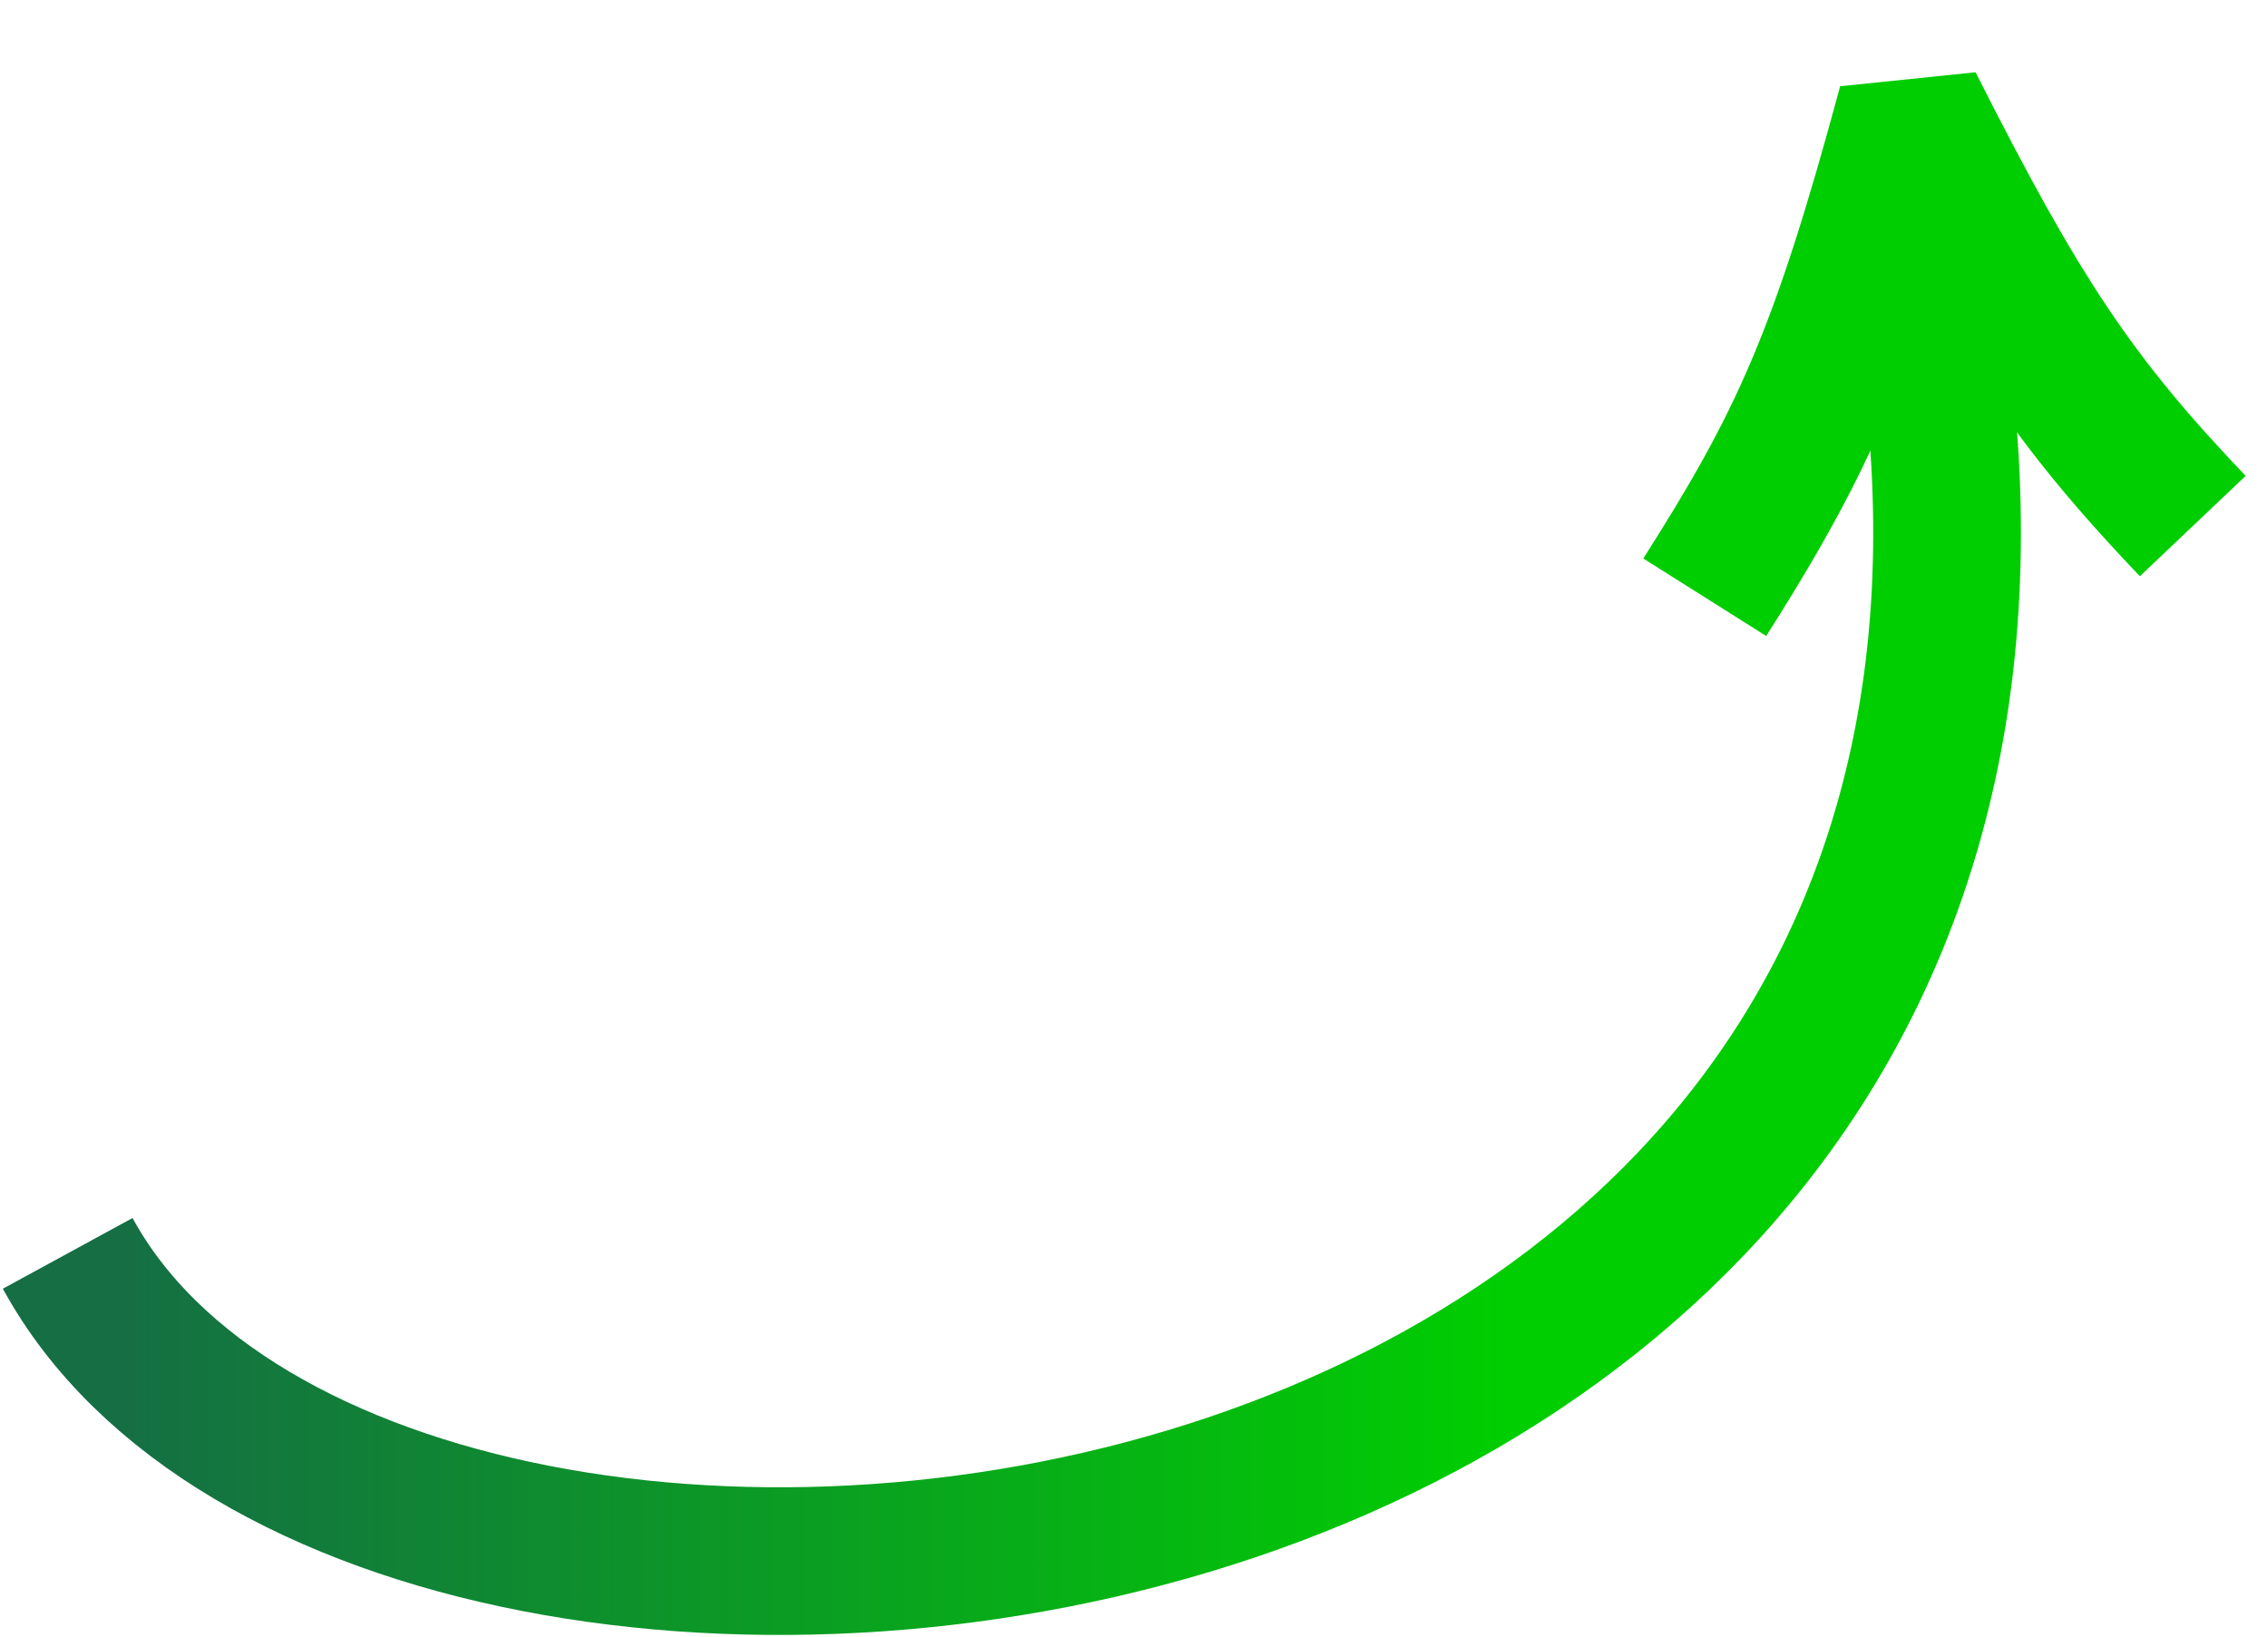
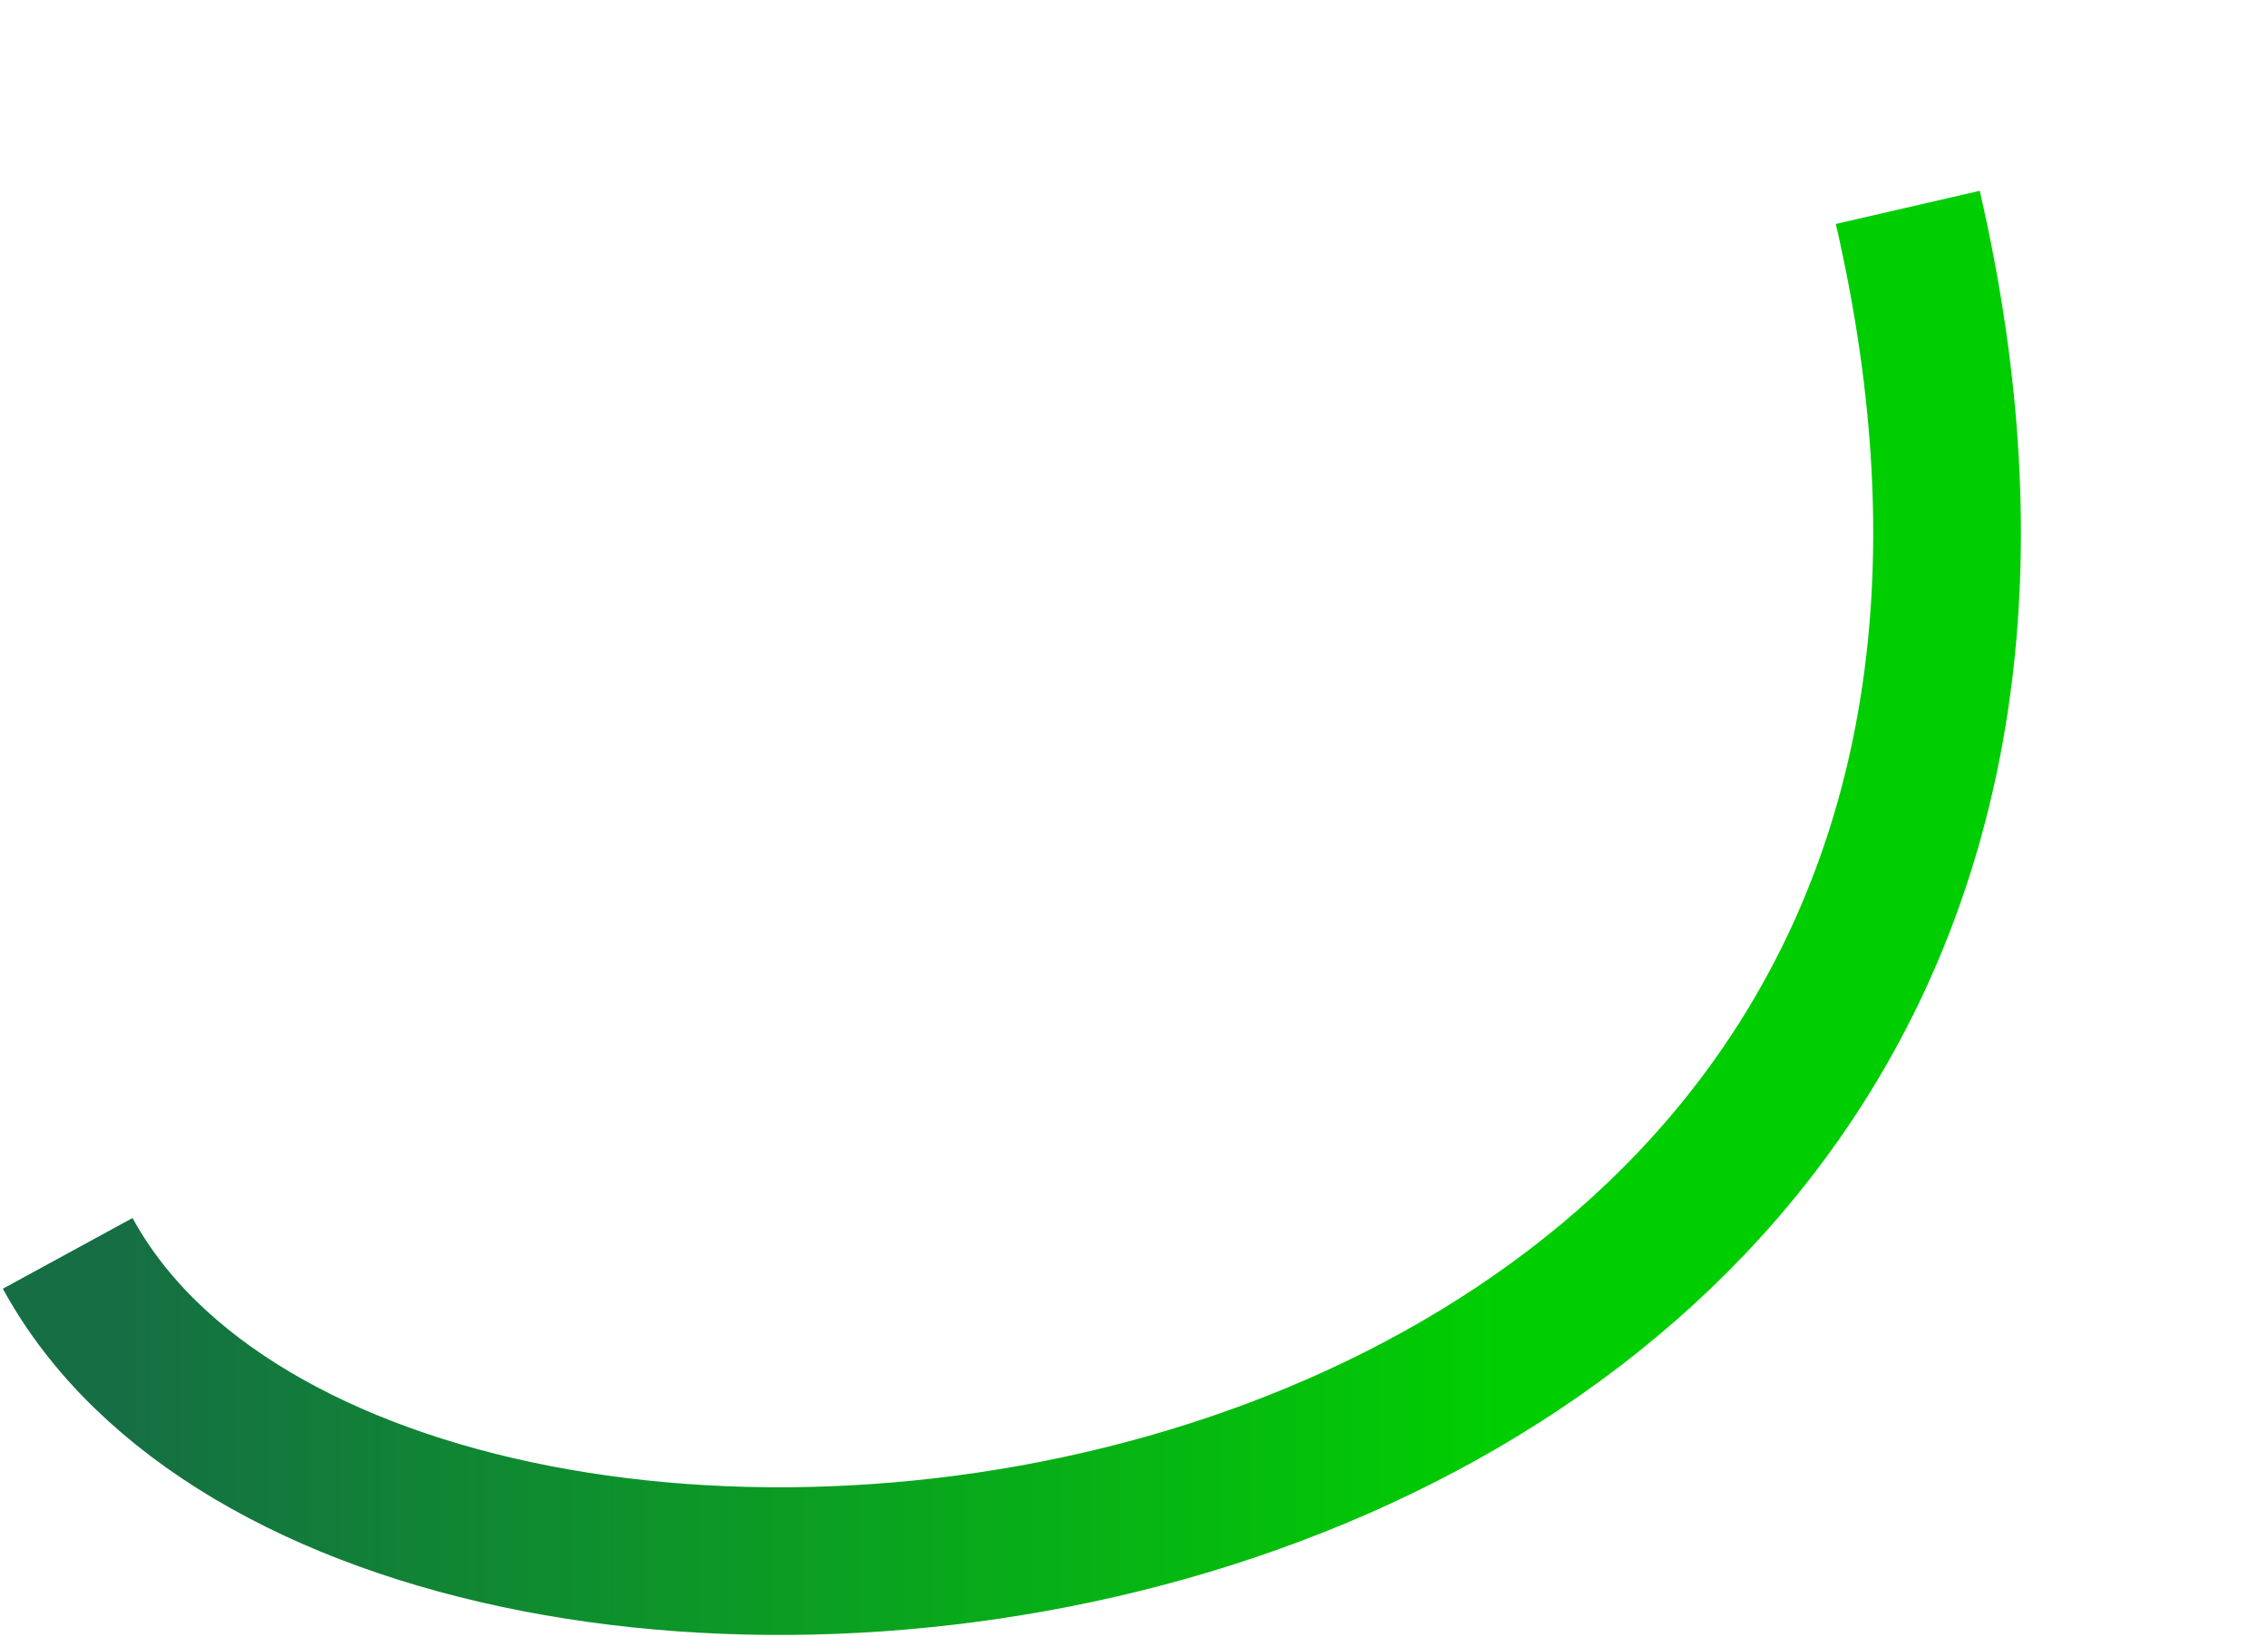
<svg xmlns="http://www.w3.org/2000/svg" width="737" height="532" viewBox="0 0 737 532" fill="none">
  <path d="M22 407.412C125.799 597.778 727.25 533.316 619.947 67.412" stroke="url(#paint0_linear_2018_2051)" stroke-width="48" />
-   <path d="M729.745 154.69C692.961 116.181 675.796 90.467 641.977 23.489L597.97 28.035C576.343 108.157 564.197 134.045 533.998 181.54L573.937 206.732C599.266 166.864 613.135 139.522 627.157 96.613C648.328 133.627 666.642 157.182 695.367 187.305L729.745 154.69Z" fill="#00CE01" />
  <defs>
    <linearGradient id="paint0_linear_2018_2051" x1="37" y1="275" x2="639.55" y2="275" gradientUnits="userSpaceOnUse">
      <stop stop-color="#156E44" />
      <stop offset="0.75" stop-color="#00CE01" />
    </linearGradient>
  </defs>
</svg>